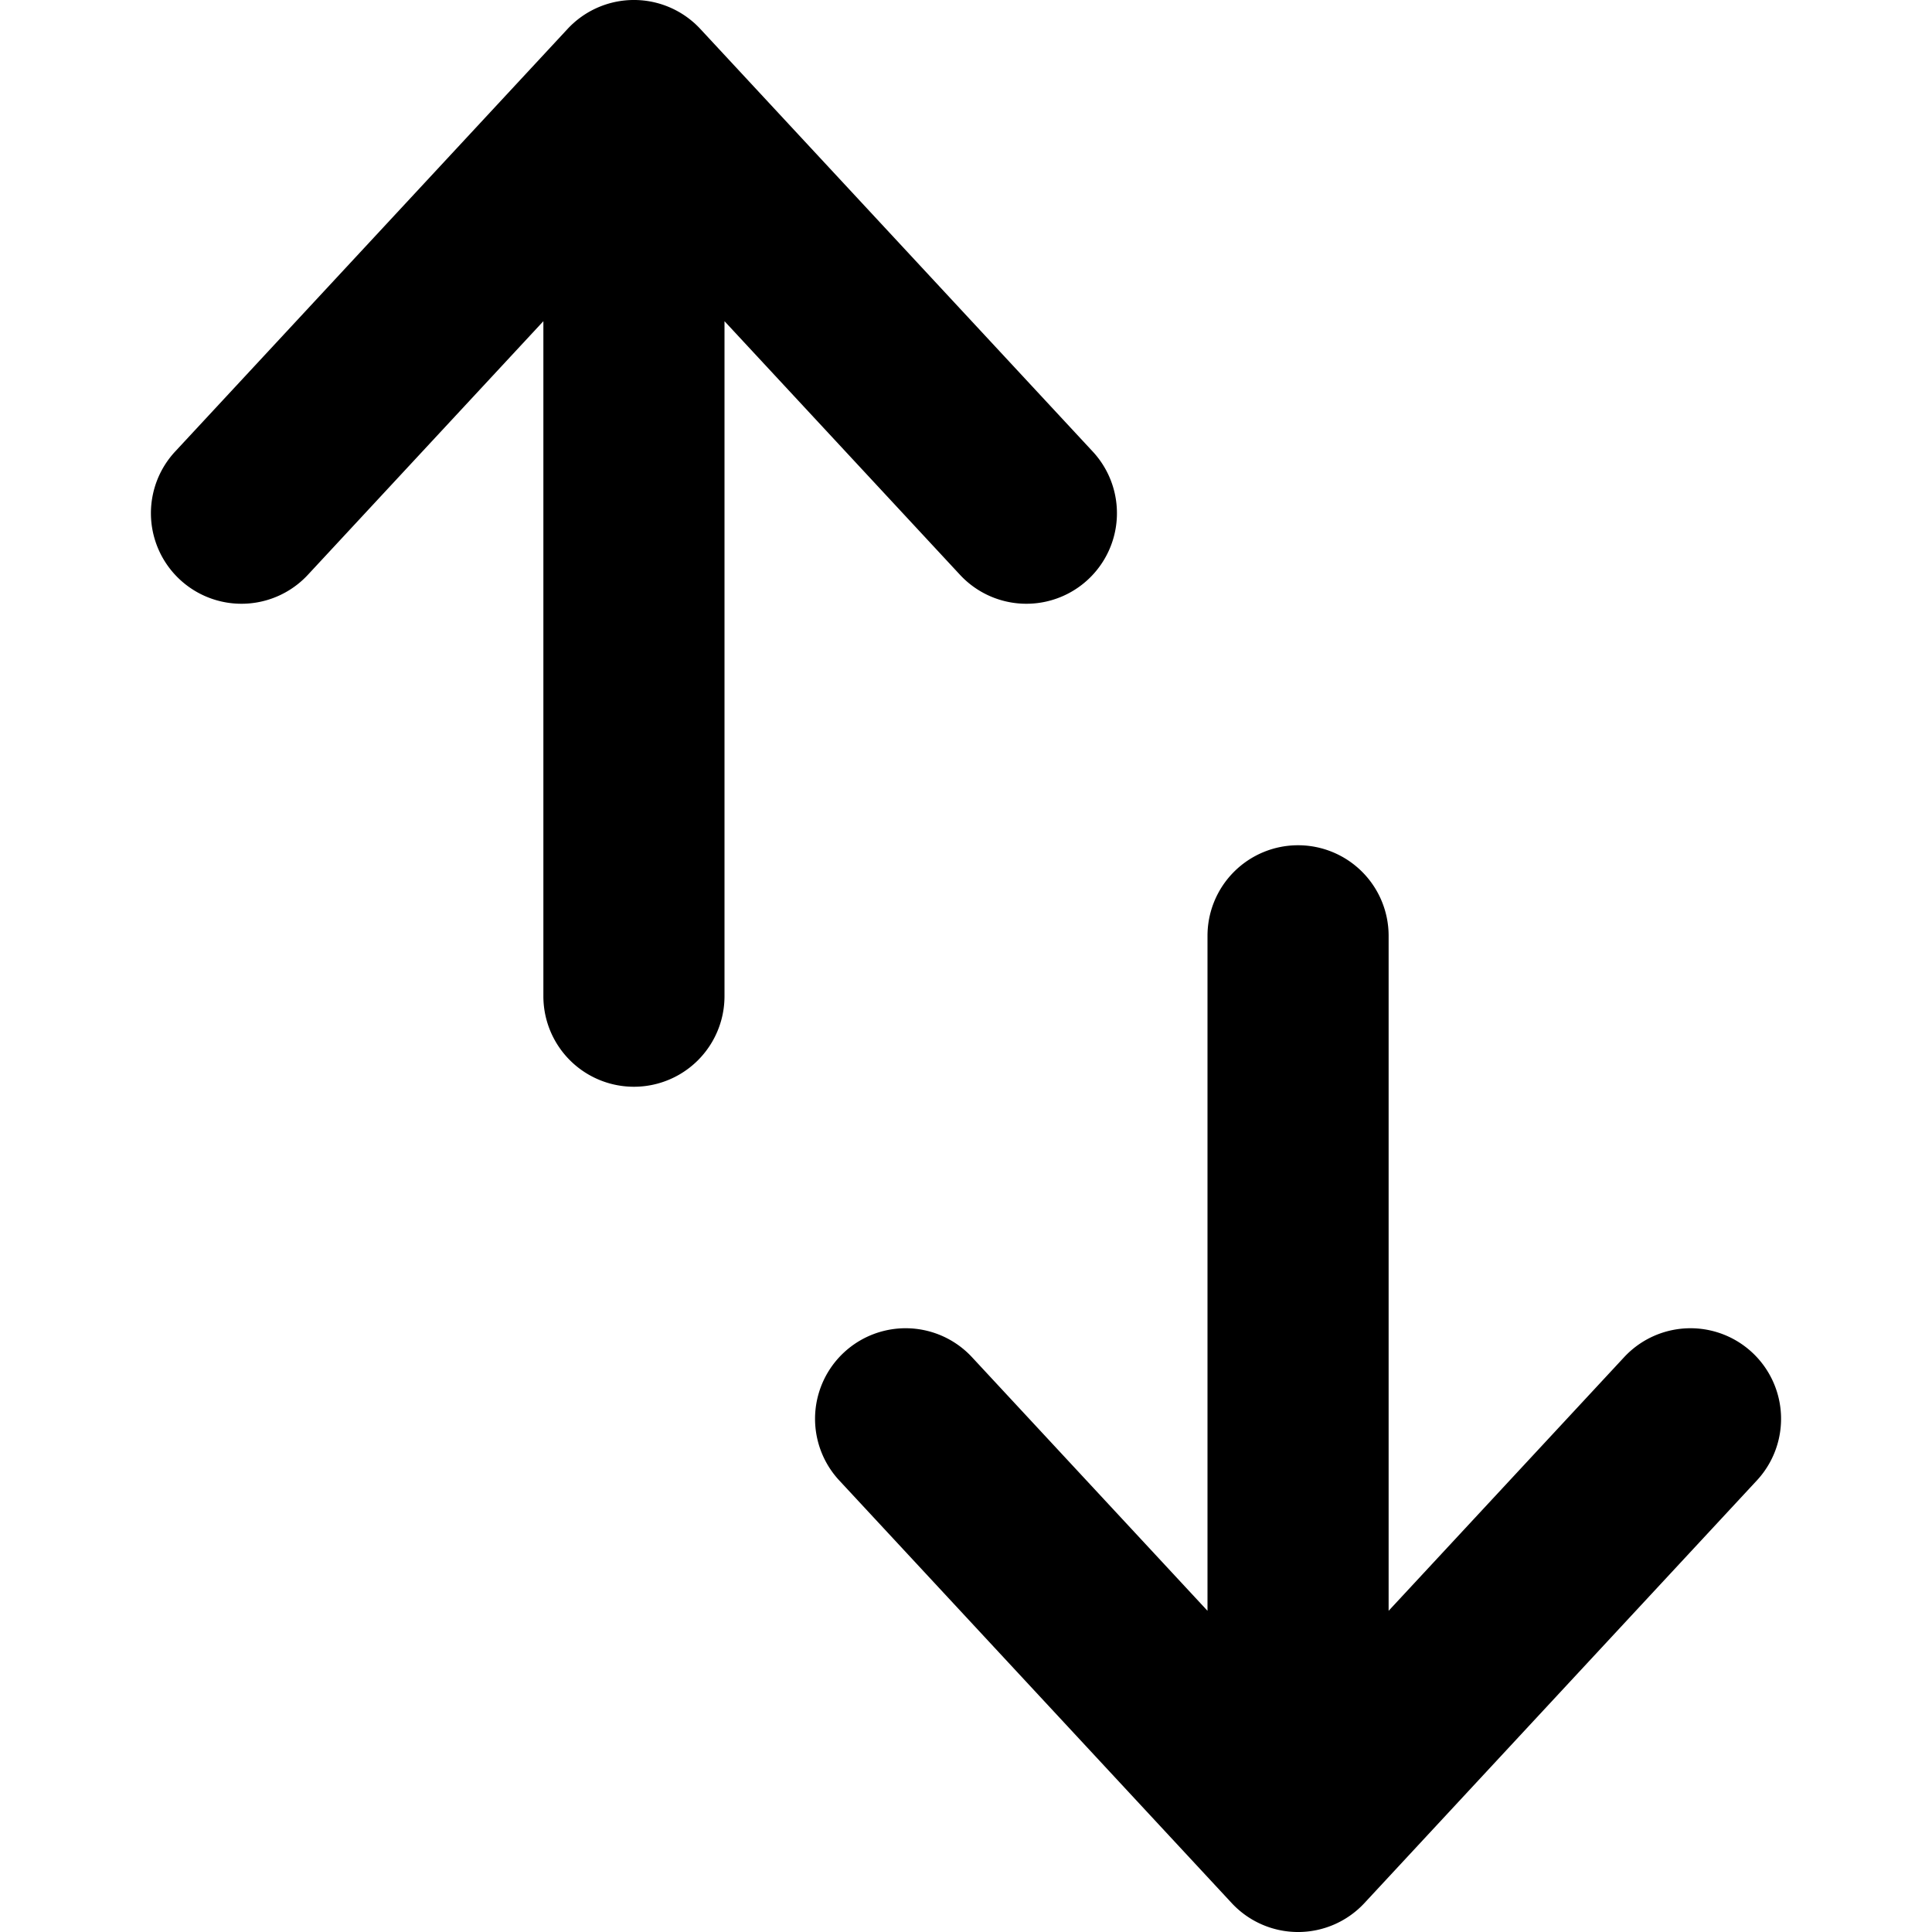
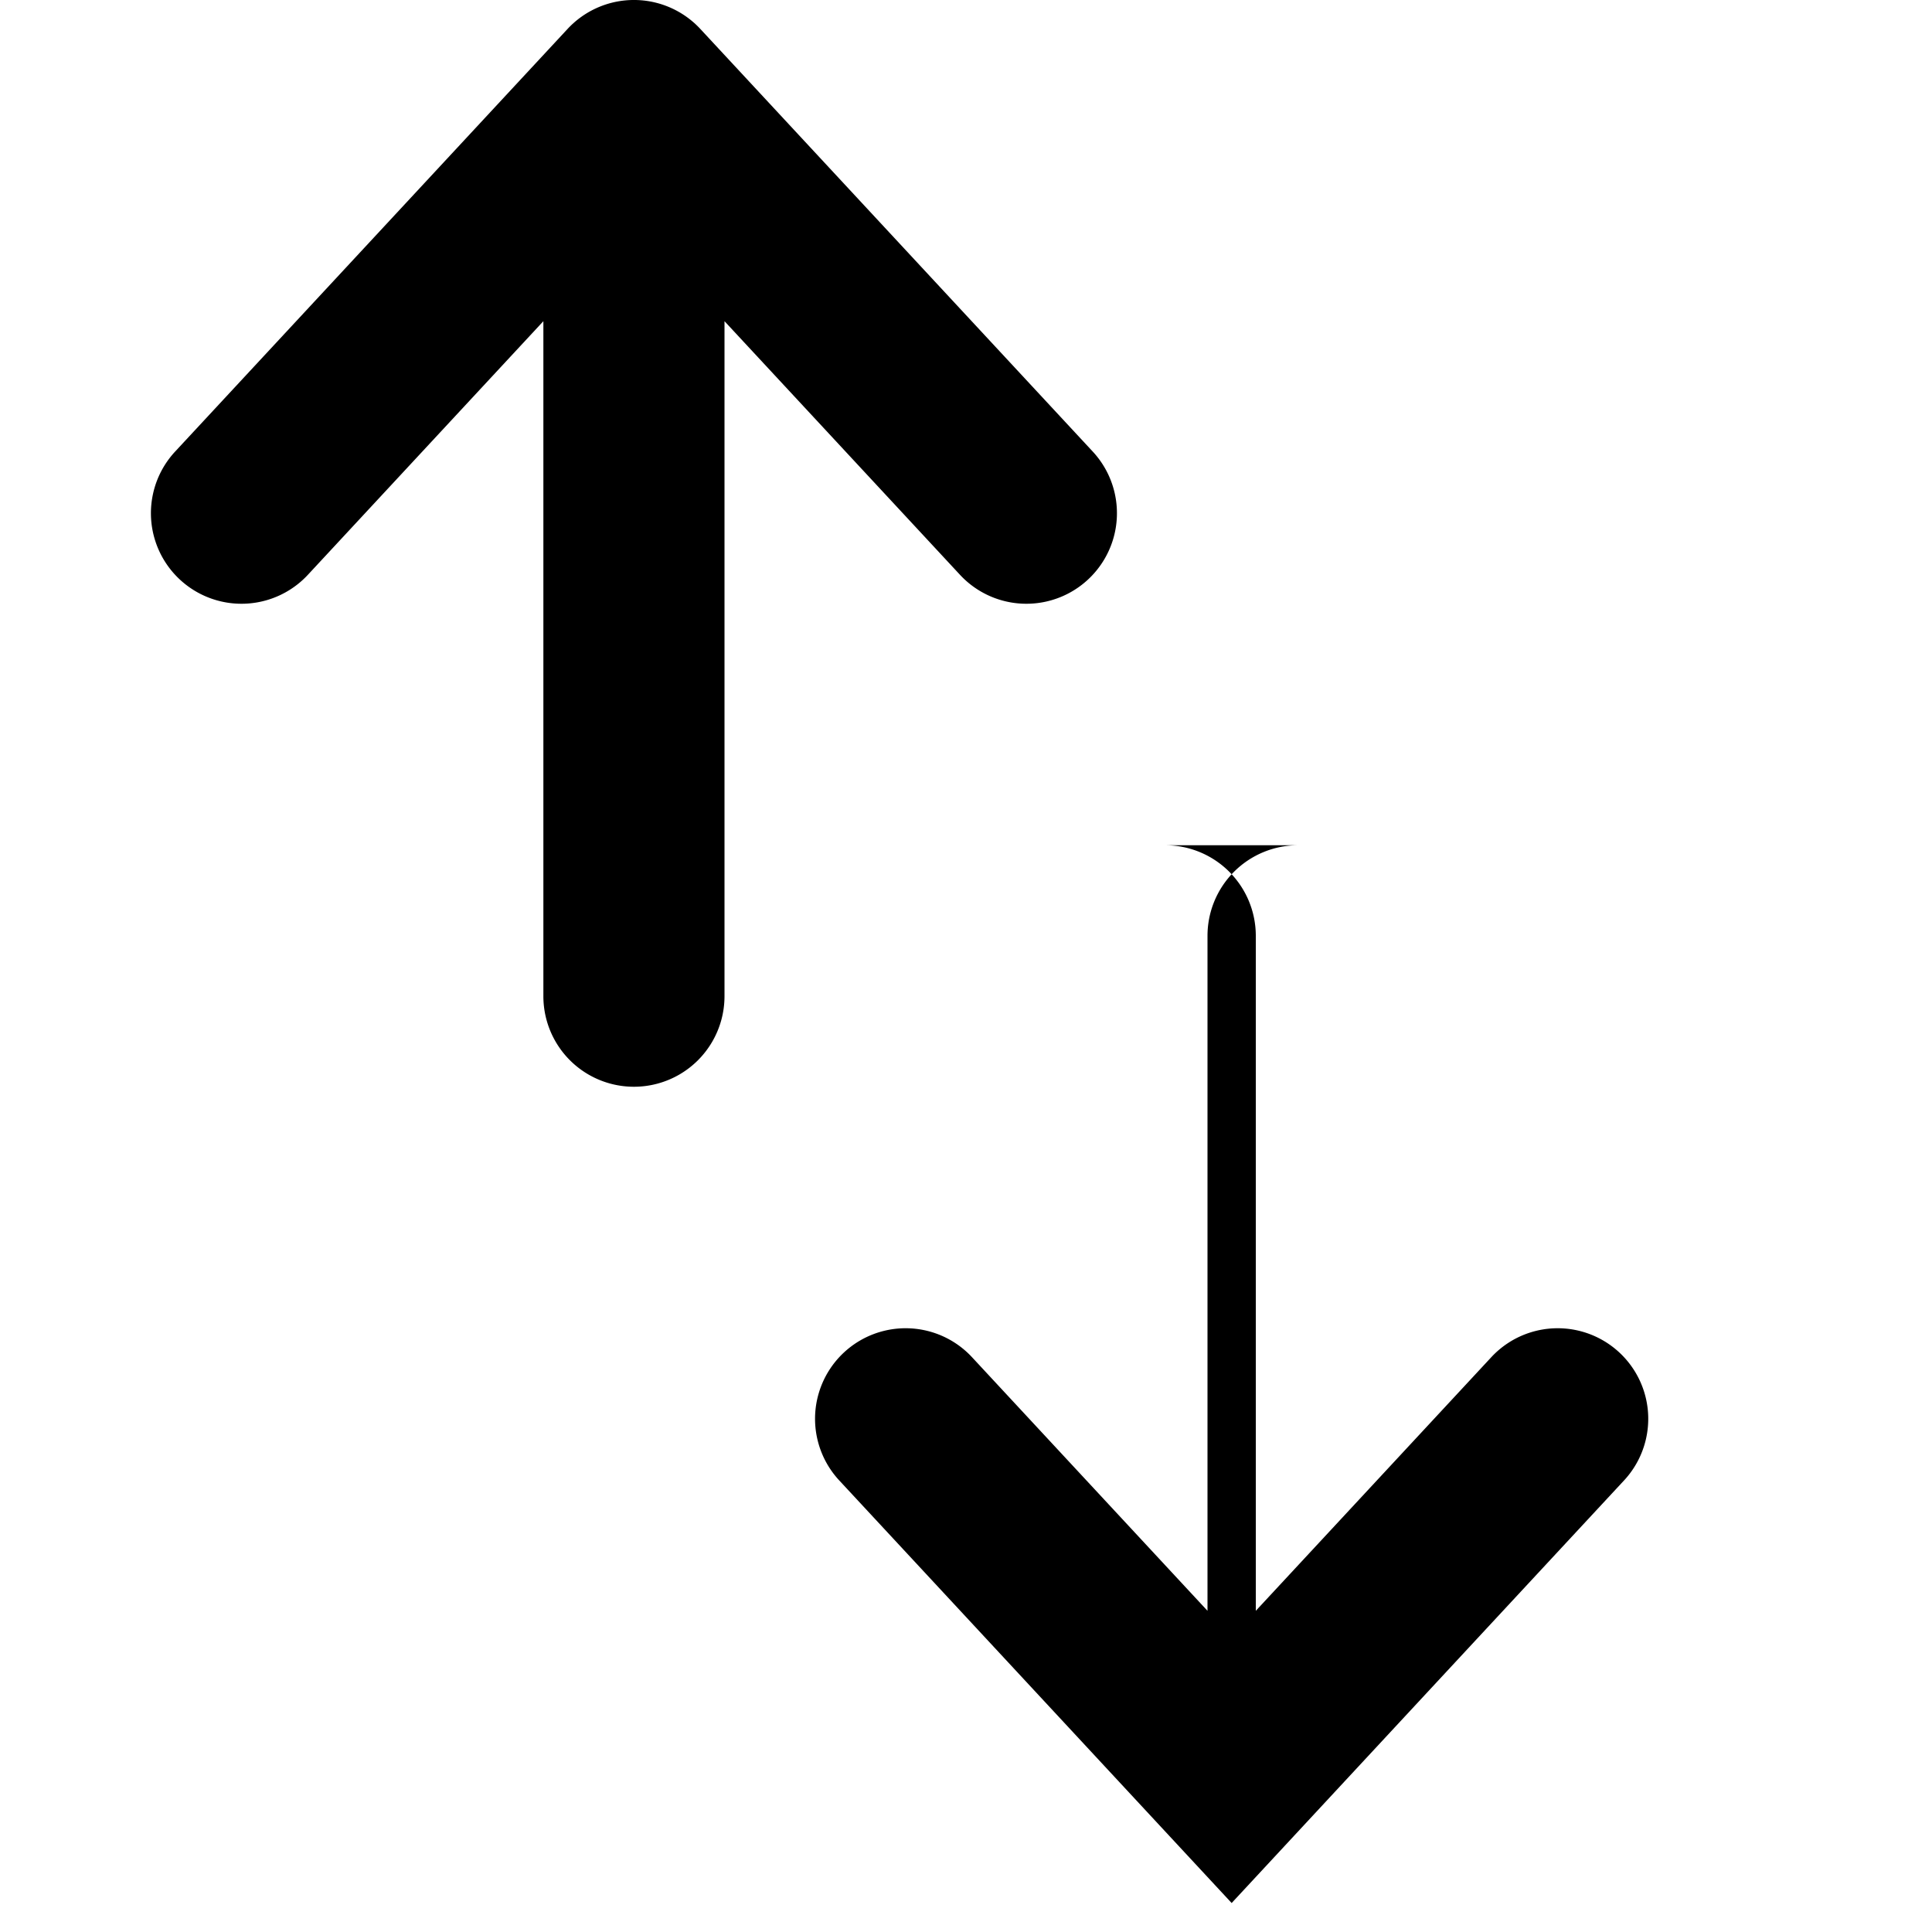
<svg xmlns="http://www.w3.org/2000/svg" width="800px" height="800px" viewBox="0 0 16 16" fill="none">
  <g fill="#000000">
-     <path d="M1.45 3.74a.75.75 0 001.1 1.02l1.95-2.1v5.59a.75.75 0 101.5 0V2.66l1.95 2.1a.75.75 0 101.1-1.02L5.8.24a.75.75 0 00-1.1 0l-3.25 3.5zM10.75 7a.75.75 0 00-.75.75v5.59l-1.95-2.1a.75.75 0 10-1.1 1.02l3.25 3.5a.75.75 0 001.1 0l3.25-3.5a.75.75 0 10-1.1-1.02l-1.95 2.1V7.75a.75.75 0 00-.75-.75z" />
+     <path d="M1.45 3.74a.75.75 0 001.1 1.02l1.95-2.1v5.59a.75.75 0 101.5 0V2.66l1.95 2.1a.75.75 0 101.1-1.02L5.8.24a.75.75 0 00-1.1 0l-3.25 3.5zM10.75 7a.75.75 0 00-.75.75v5.59l-1.95-2.1a.75.75 0 10-1.1 1.02l3.25 3.5l3.25-3.5a.75.75 0 10-1.1-1.02l-1.95 2.1V7.75a.75.75 0 00-.75-.75z" />
  </g>
</svg>